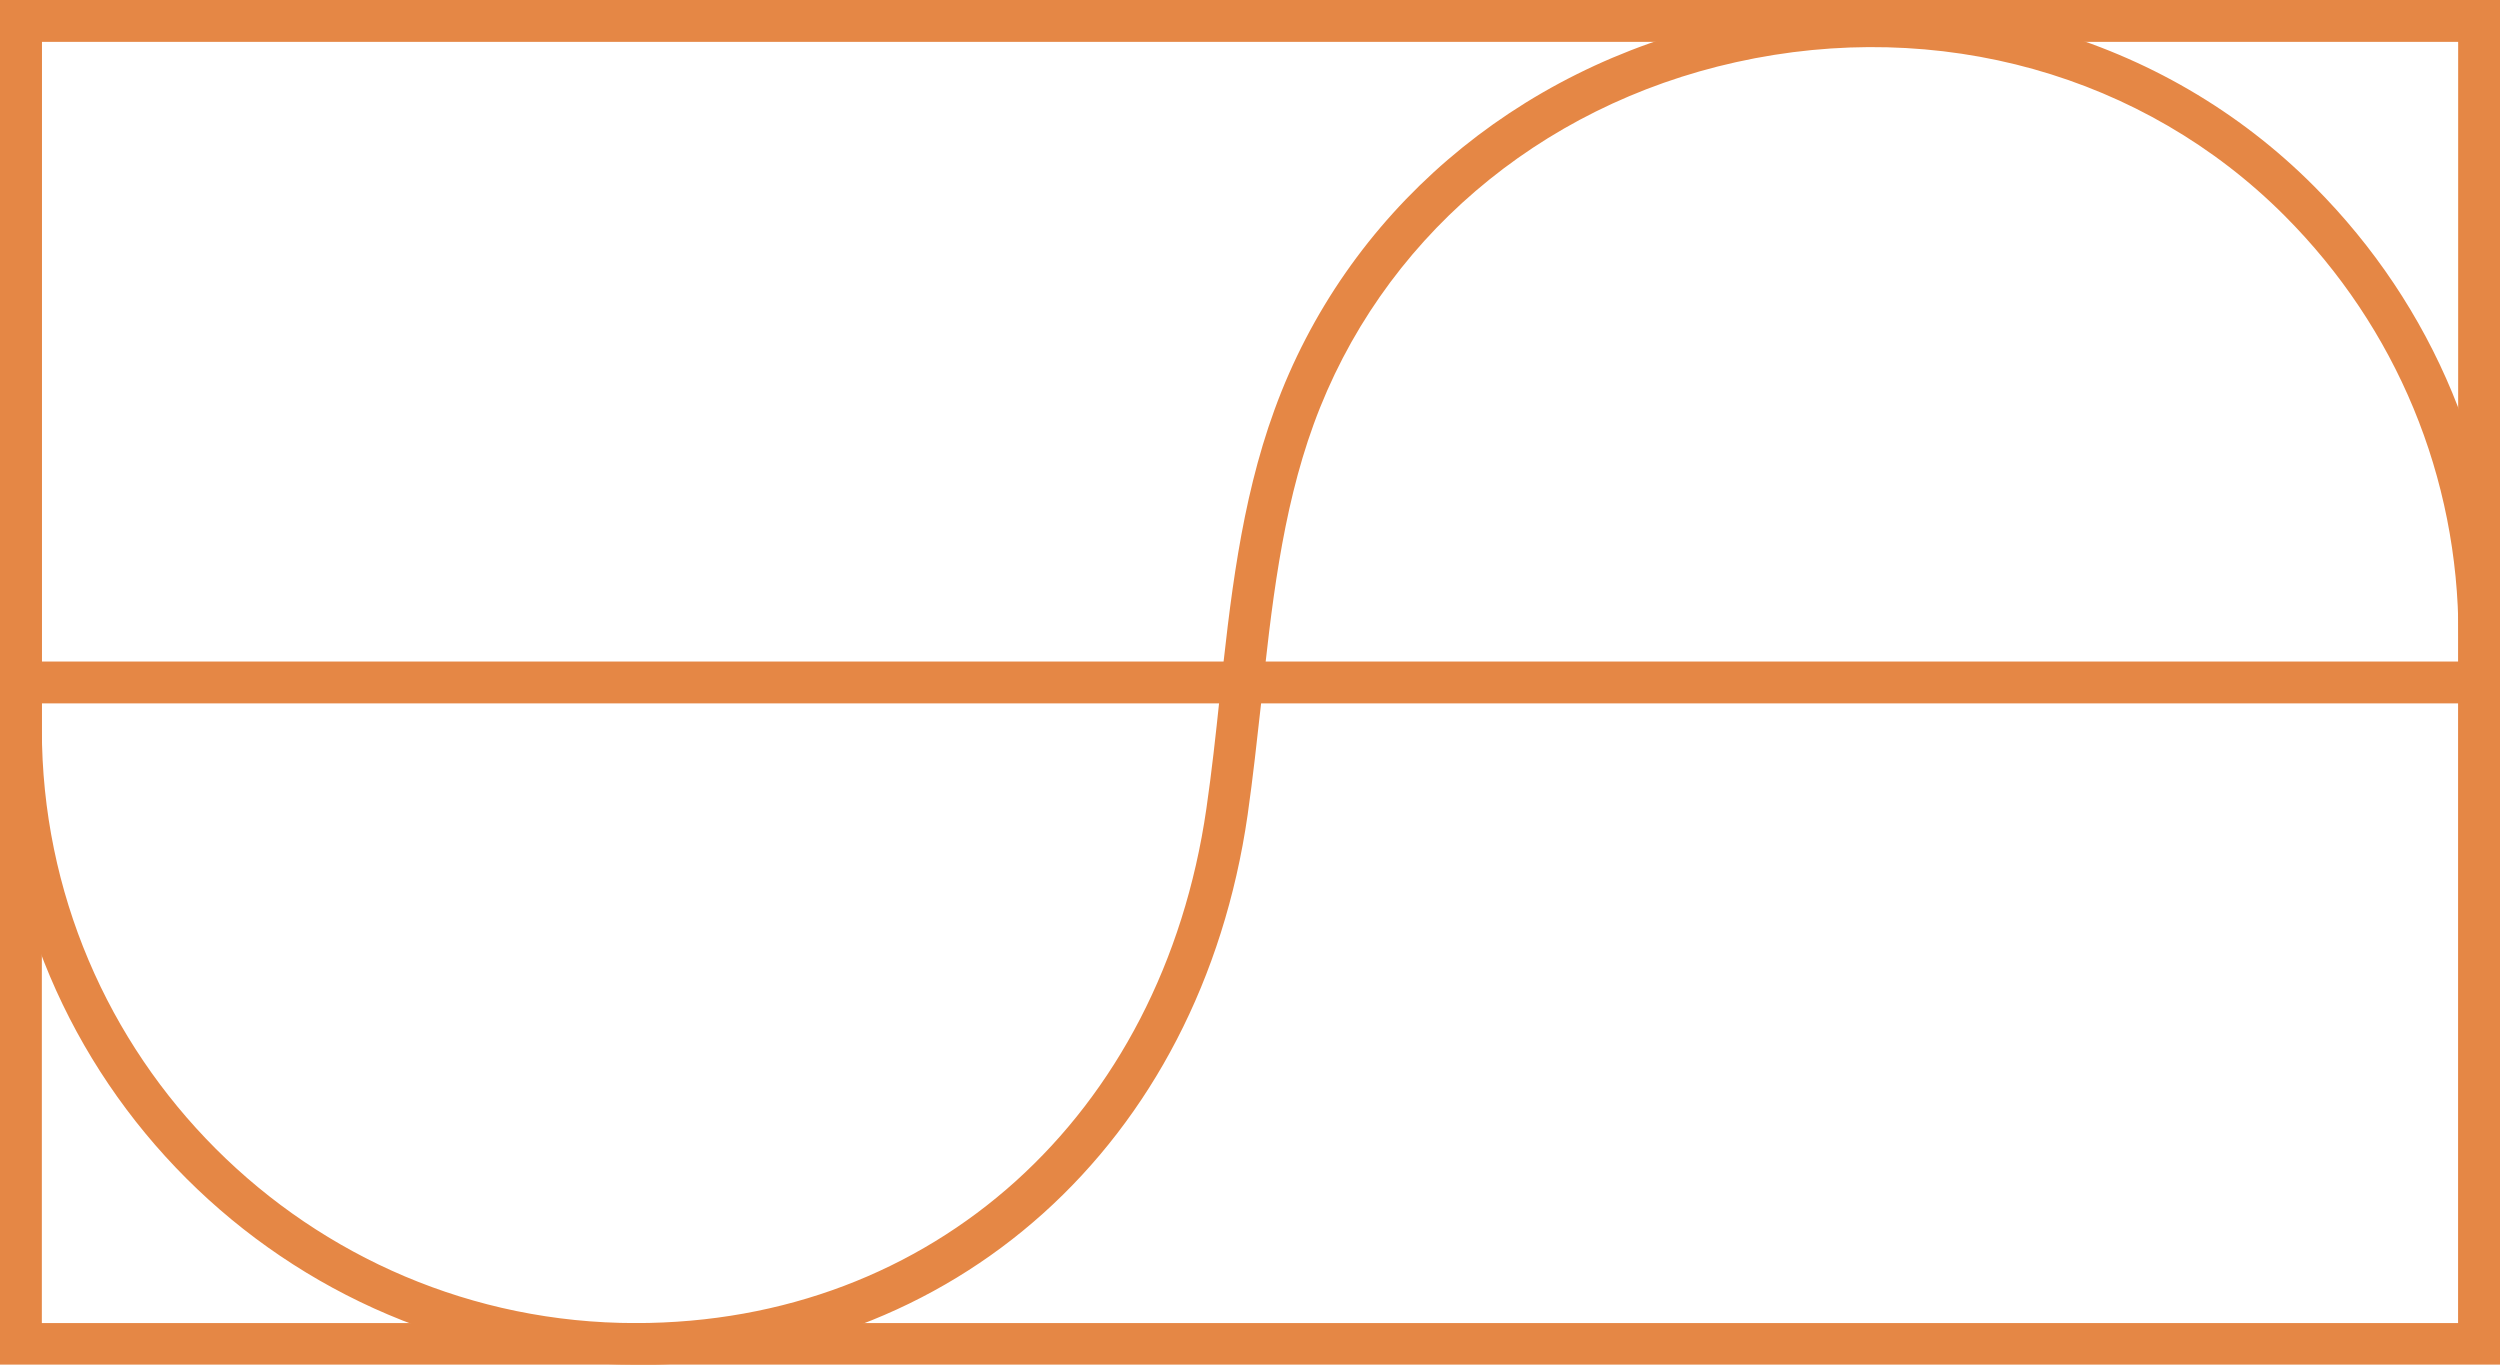
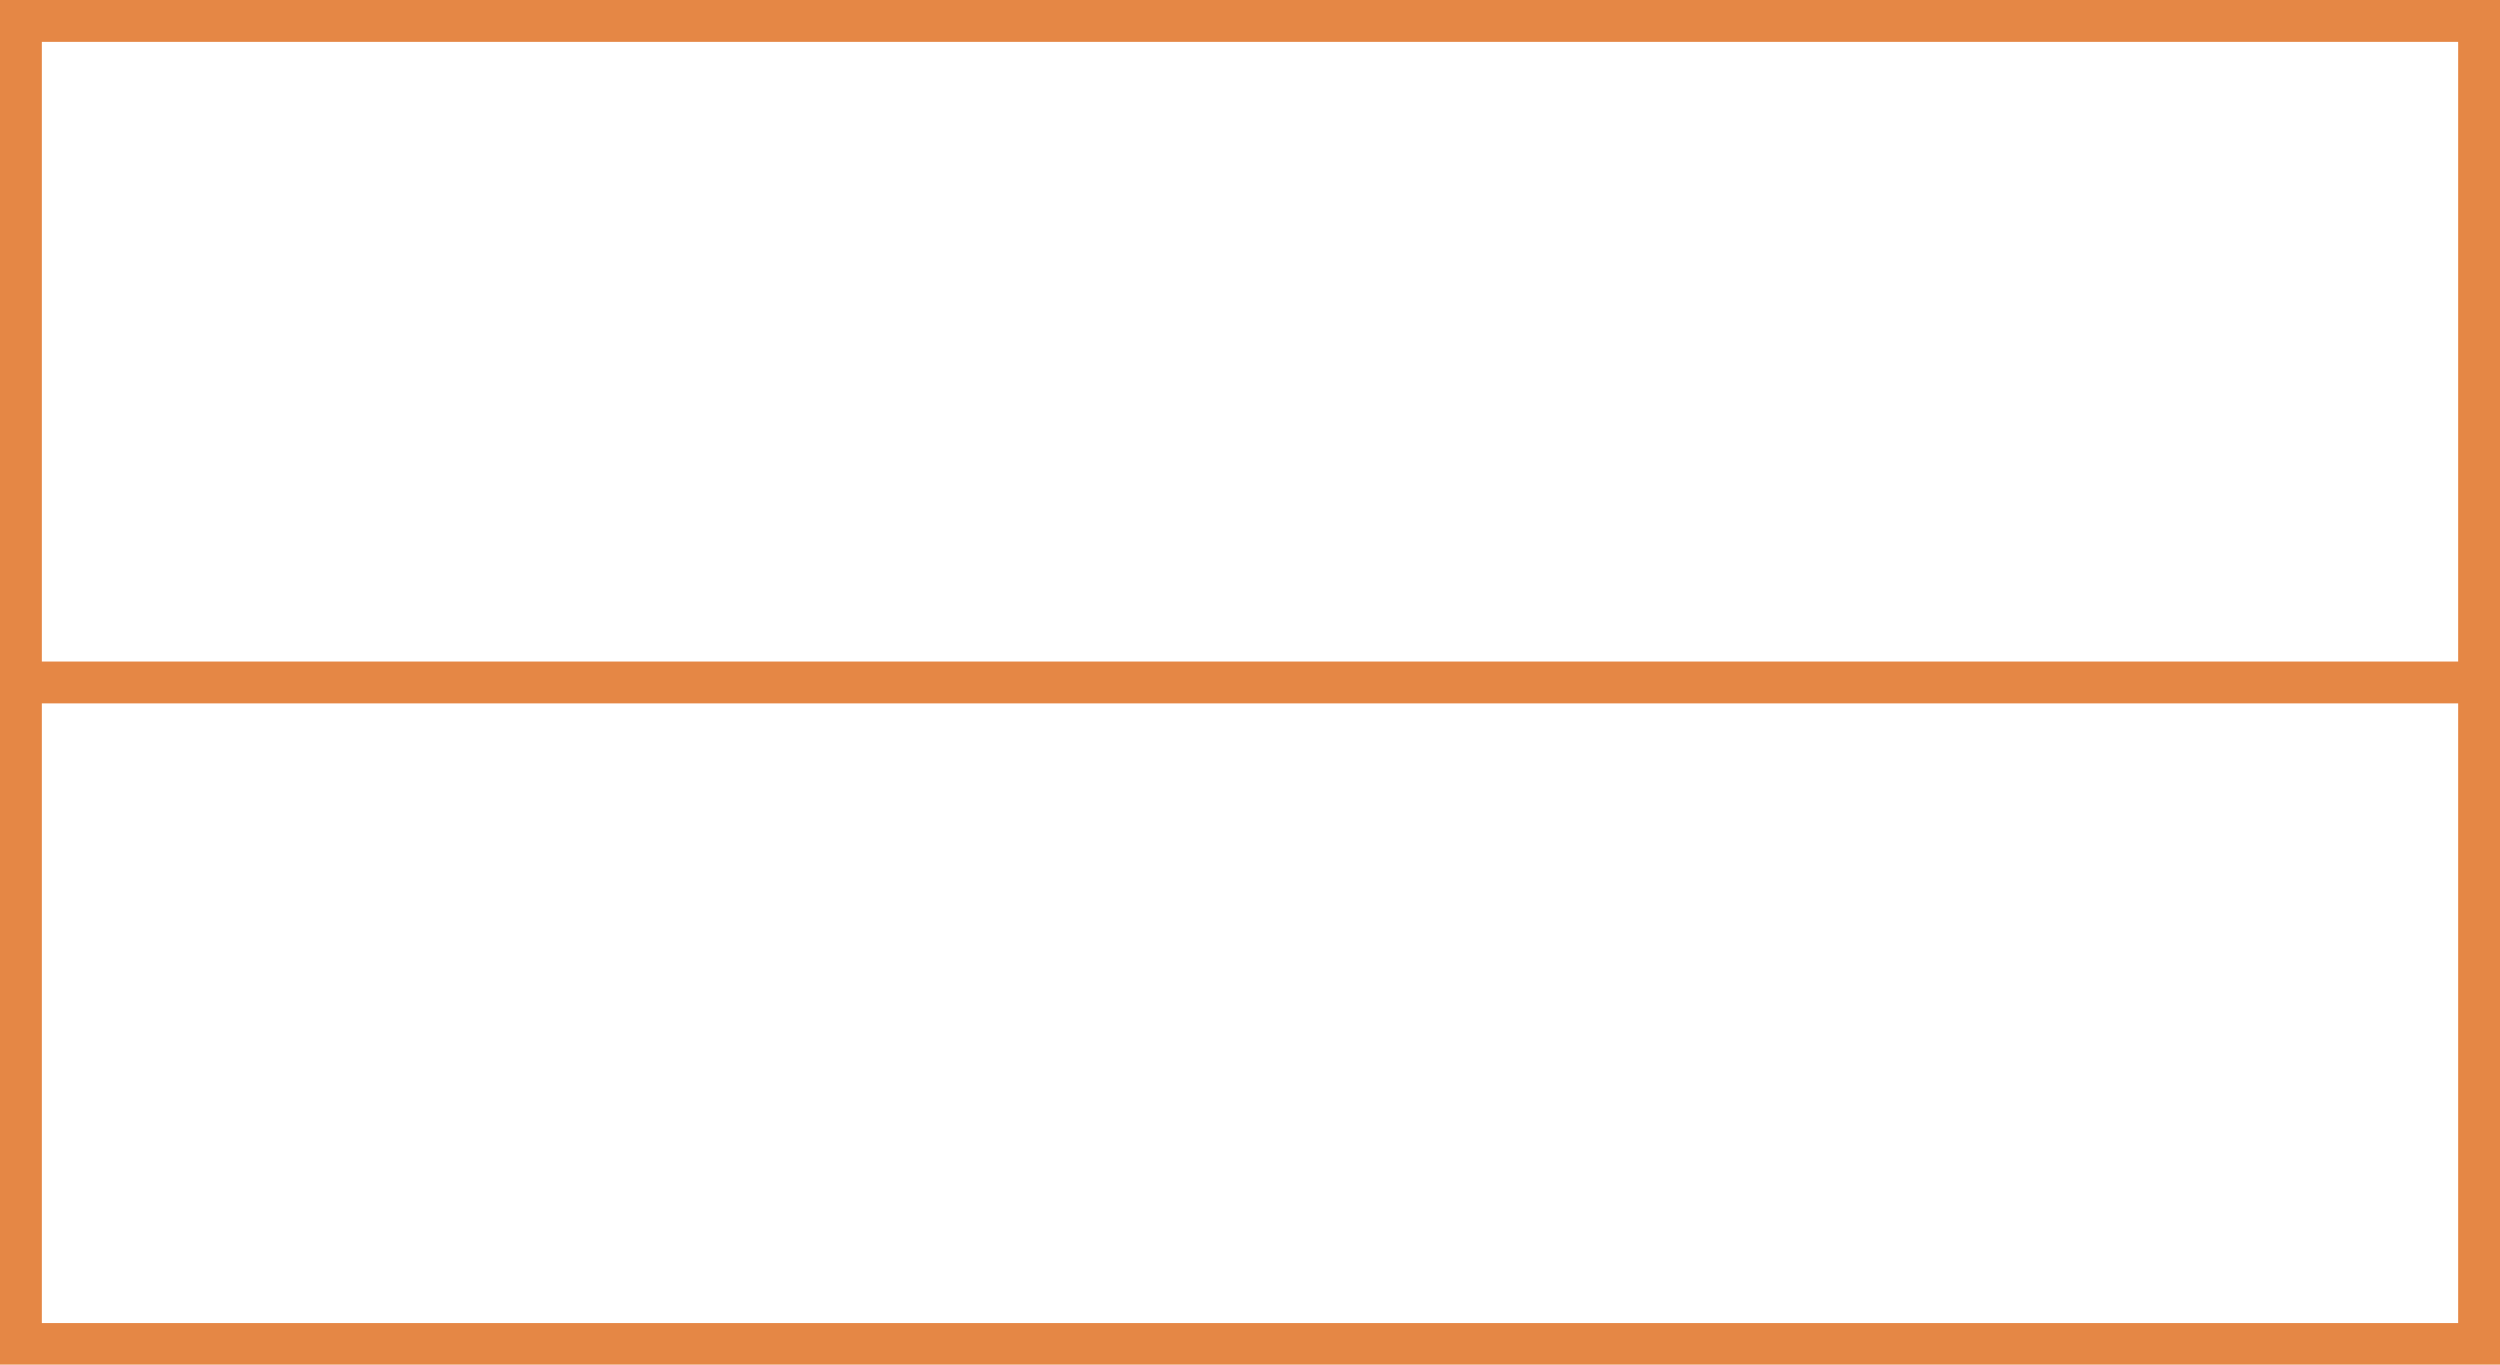
<svg xmlns="http://www.w3.org/2000/svg" id="Capa_2" viewBox="0 0 84.84 46.31">
  <defs>
    <style>.cls-1{fill:#e58745;stroke-width:0px;}</style>
  </defs>
  <g id="Capa_1-2">
    <path class="cls-1" d="M84.84,46.31H0V0h84.84v46.31ZM1.42,44.9h82V1.42H1.42v43.48Z" />
-     <path class="cls-1" d="M21.56,46.31C9.67,46.31,0,36.64,0,24.75V.71h1.42v24.04c0,11.11,9.04,20.15,20.15,20.15,10.08,0,17.86-7.02,19.37-17.46.18-1.24.32-2.52.45-3.76.35-3.25.71-6.62,1.86-9.77,2.42-6.66,8.16-11.59,15.35-13.19,7.36-1.63,14.81.46,19.93,5.6,4.07,4.08,6.32,9.5,6.32,15.25v24.04h-1.42v-24.04c0-5.38-2.1-10.44-5.9-14.25-4.78-4.79-11.74-6.74-18.62-5.21-6.72,1.49-12.07,6.08-14.33,12.29-1.09,2.99-1.44,6.27-1.78,9.44-.14,1.25-.28,2.55-.46,3.81-1.61,11.17-9.96,18.67-20.77,18.67Z" />
    <rect class="cls-1" x=".71" y="22.45" width="83.43" height="1.42" />
  </g>
</svg>